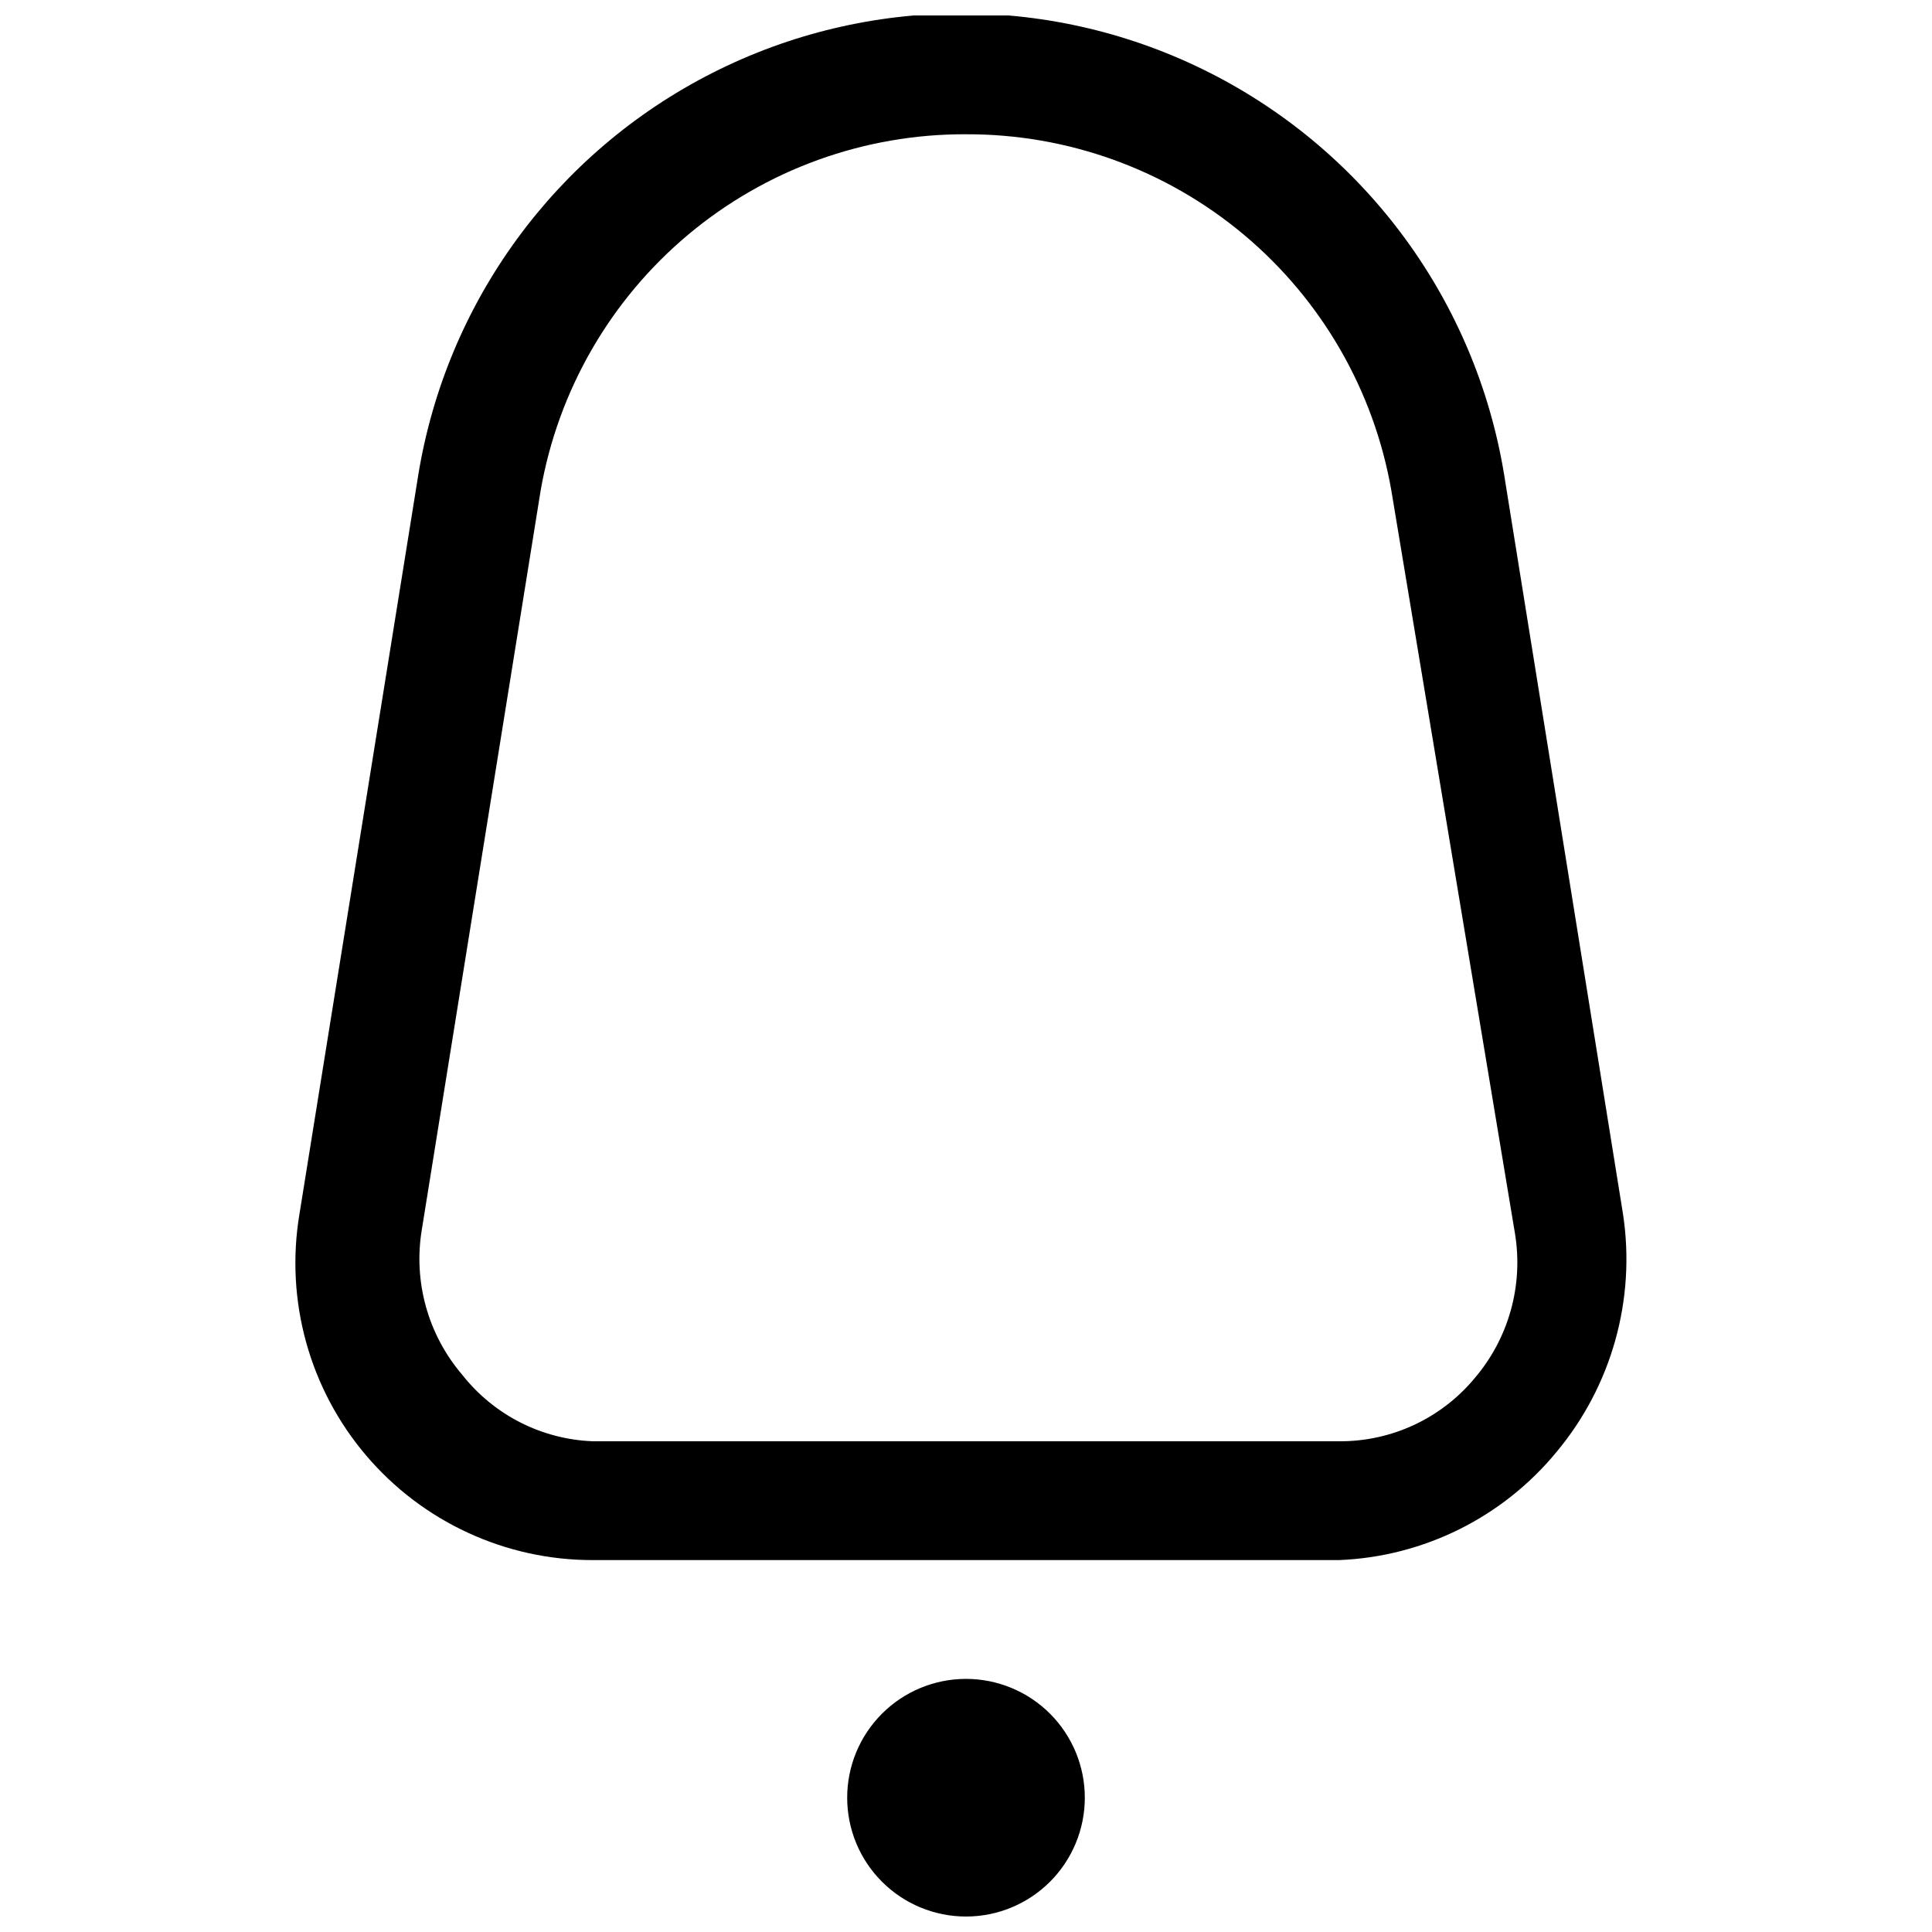
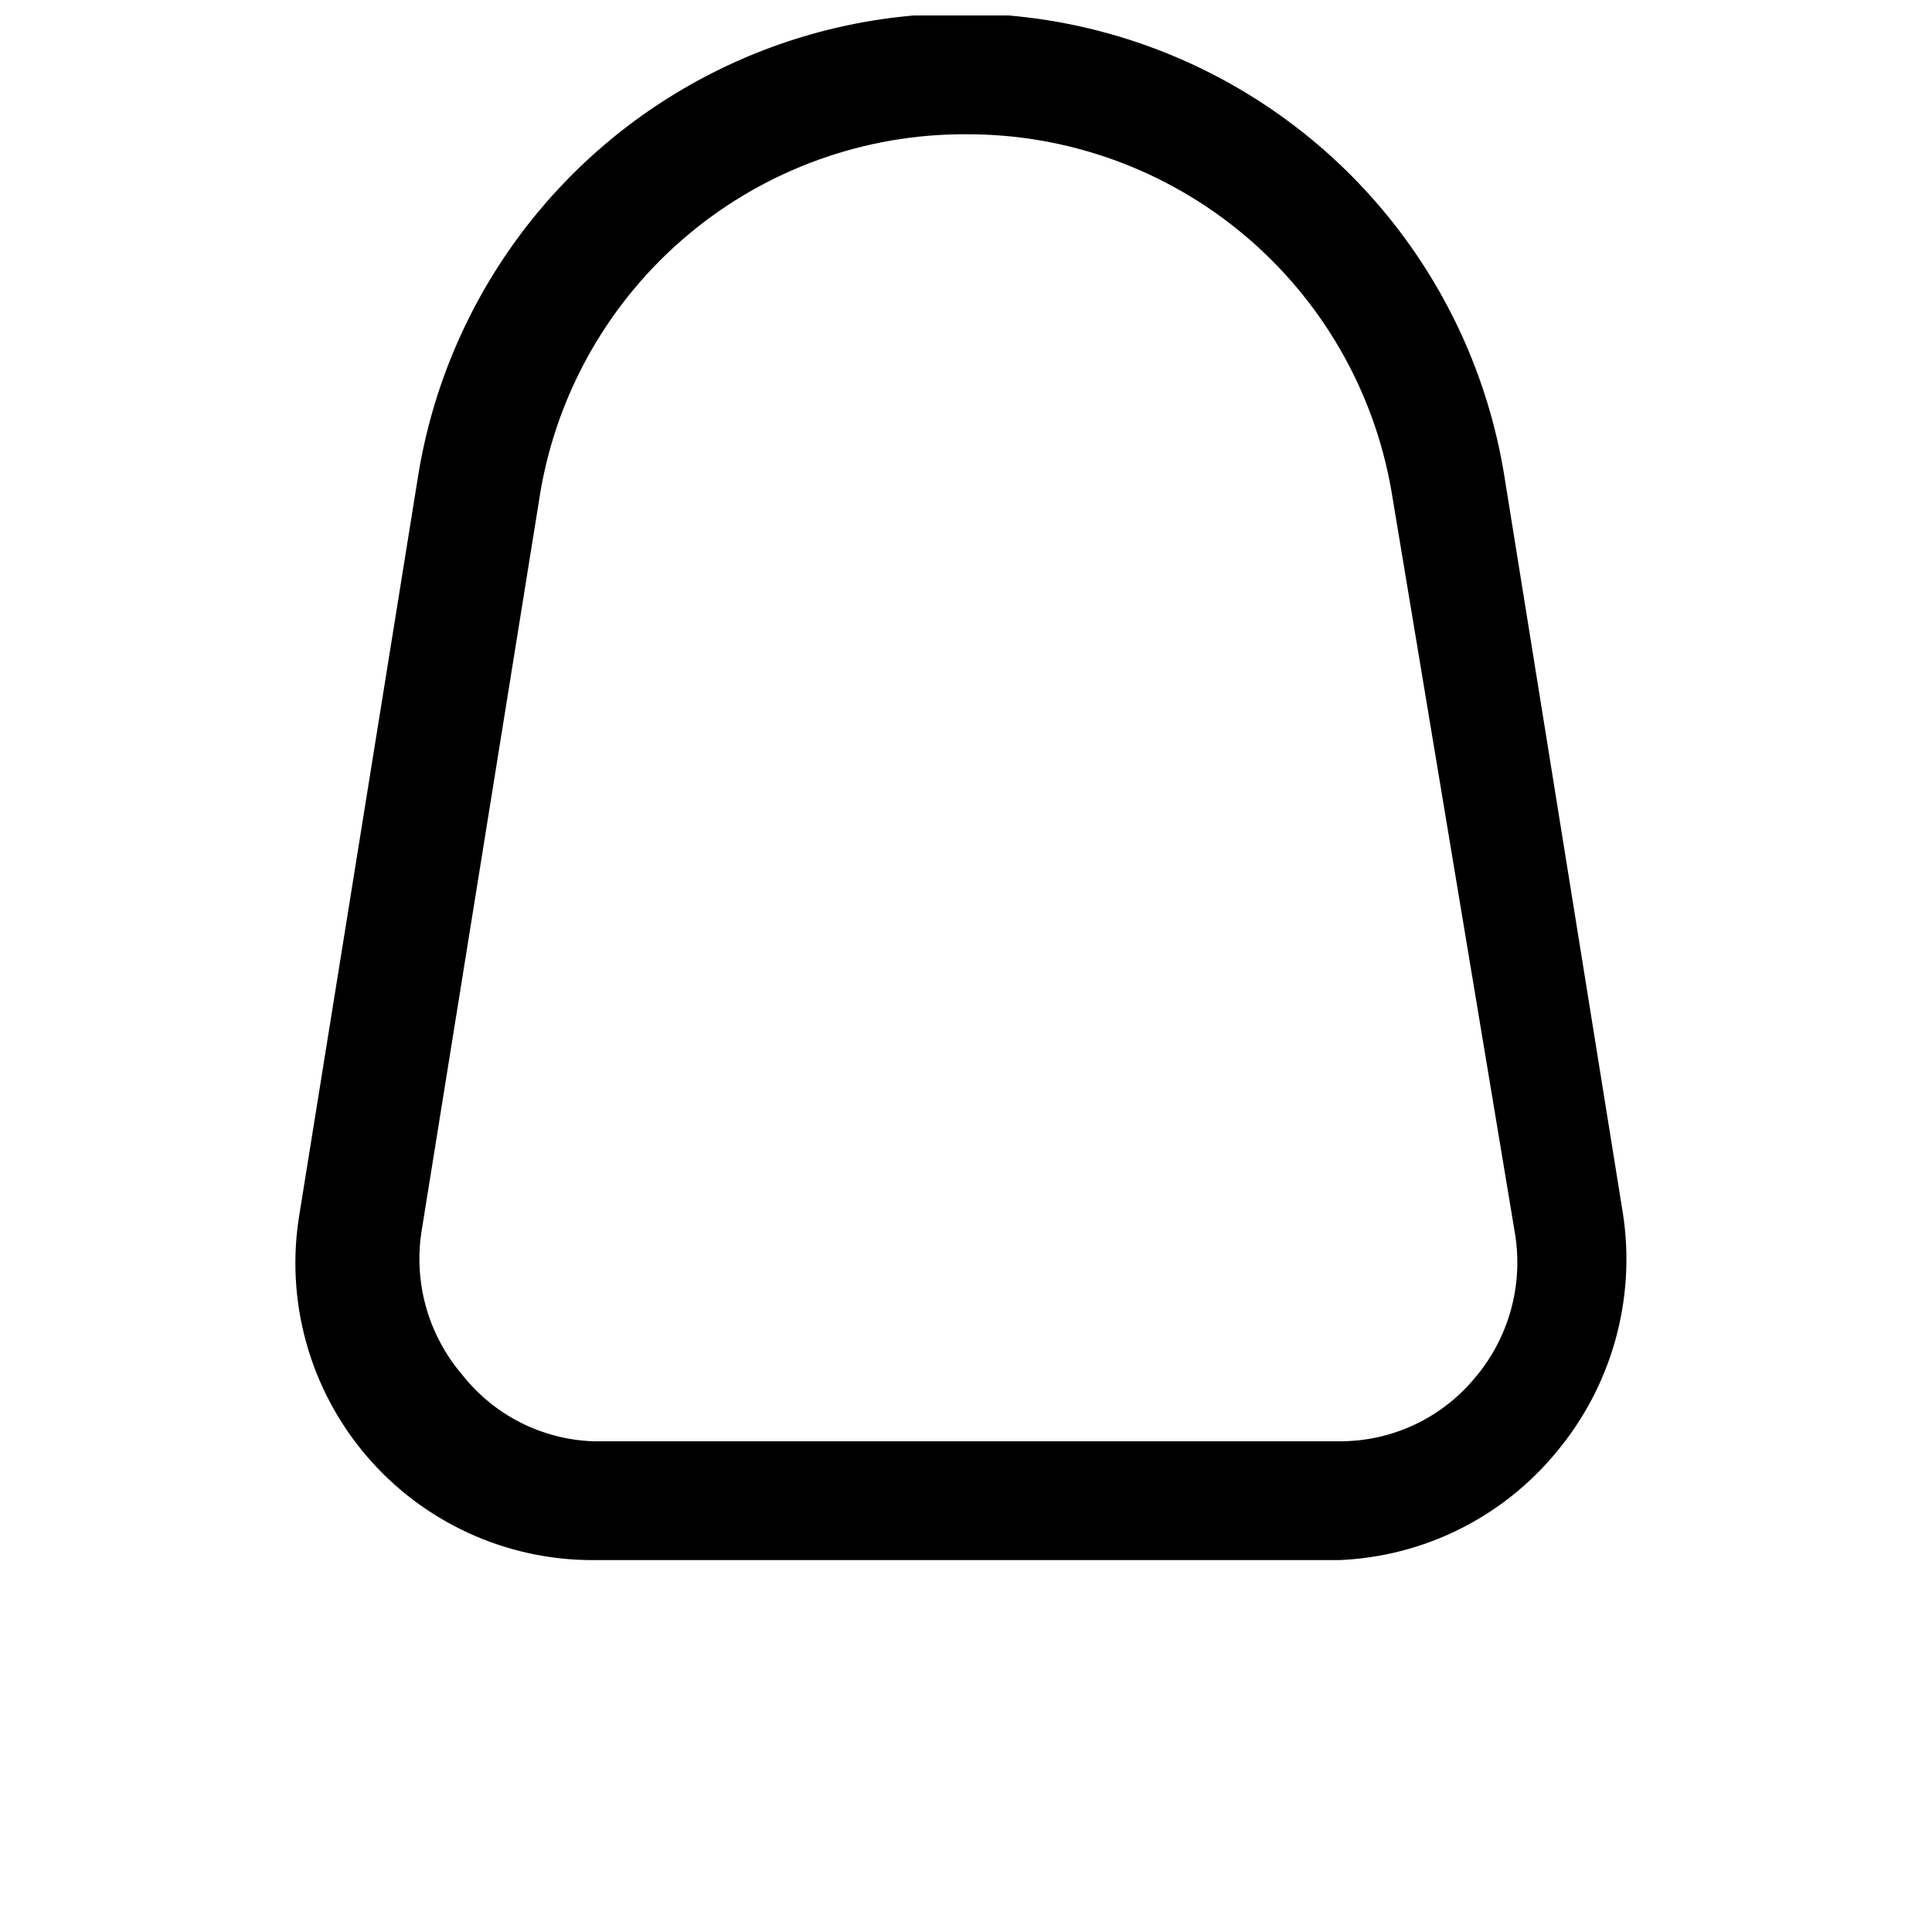
<svg xmlns="http://www.w3.org/2000/svg" width="800px" height="800px" version="1.1" viewBox="144 144 512 512">
  <defs>
    <clipPath id="b">
-       <path d="m368 588h64v63.902h-64z" />
-     </clipPath>
+       </clipPath>
    <clipPath id="a">
      <path d="m222 148.09h354v409.91h-354z" />
    </clipPath>
  </defs>
  <g>
    <g clip-path="url(#b)">
      <path d="m400 651.9c-8.352 0-16.363-3.316-22.266-9.223-5.906-5.902-9.223-13.914-9.223-22.266 0-8.352 3.316-16.359 9.223-22.266 5.902-5.902 13.914-9.223 22.266-9.223s16.359 3.32 22.266 9.223c5.902 5.906 9.223 13.914 9.223 22.266 0 8.352-3.32 16.363-9.223 22.266-5.906 5.906-13.914 9.223-22.266 9.223z" />
    </g>
    <g clip-path="url(#a)">
      <path d="m498.87 557.44h-197.75c-23.156 0.039-45.152-10.125-60.137-27.777s-21.434-41.008-17.637-63.852l31.488-195.86c7.465-45.926 36.402-85.527 77.891-106.59 41.484-21.07 90.535-21.07 132.02 0 41.484 21.066 70.422 60.668 77.891 106.59l31.488 195.86c3.406 22.547-3.016 45.477-17.633 62.977-14.25 17.324-35.211 27.75-57.625 28.652zm-98.871-377.86c-26.922-0.102-53.008 9.328-73.637 26.617-20.633 17.293-34.48 41.324-39.094 67.848l-31.488 195.86c-2.277 13.758 1.645 27.816 10.707 38.414 8.398 10.676 21.062 17.125 34.637 17.633h197.75c13.859 0.094 27.035-6.031 35.895-16.688 9.066-10.598 12.984-24.656 10.707-38.414l-32.746-196.8c-4.609-26.523-18.457-50.555-39.09-67.848-20.633-17.289-46.719-26.719-73.637-26.617z" />
    </g>
  </g>
</svg>